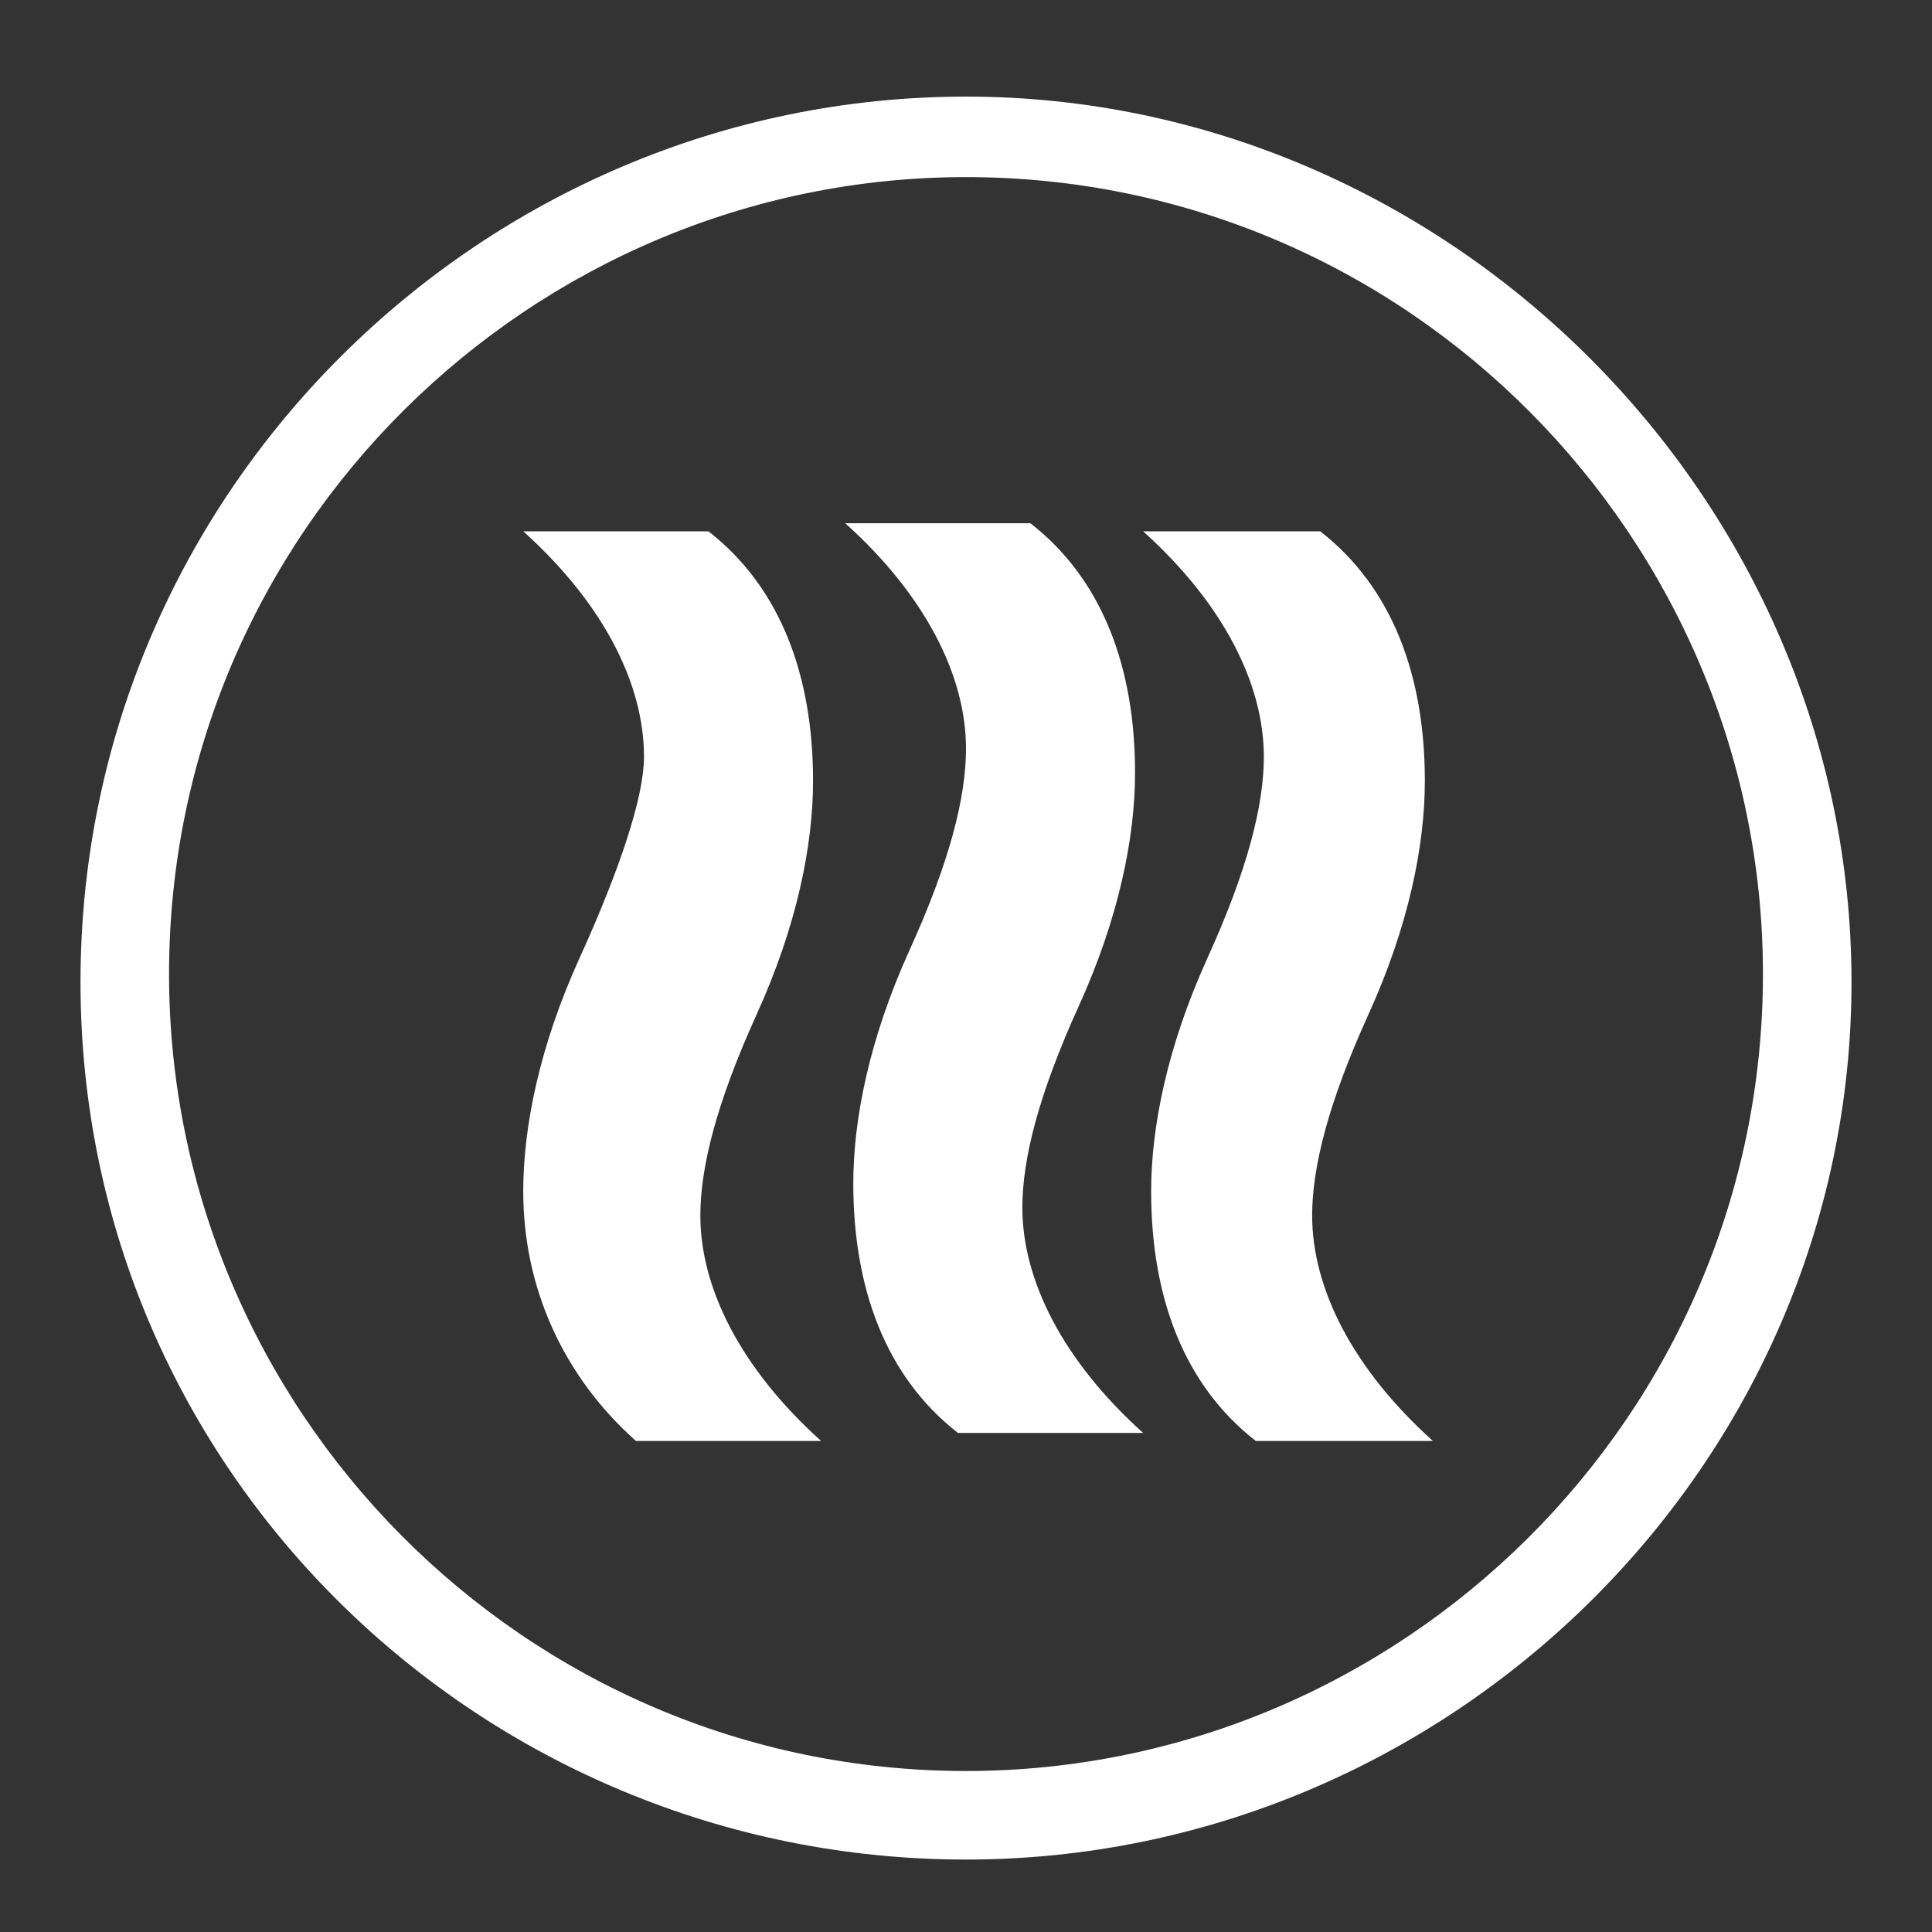
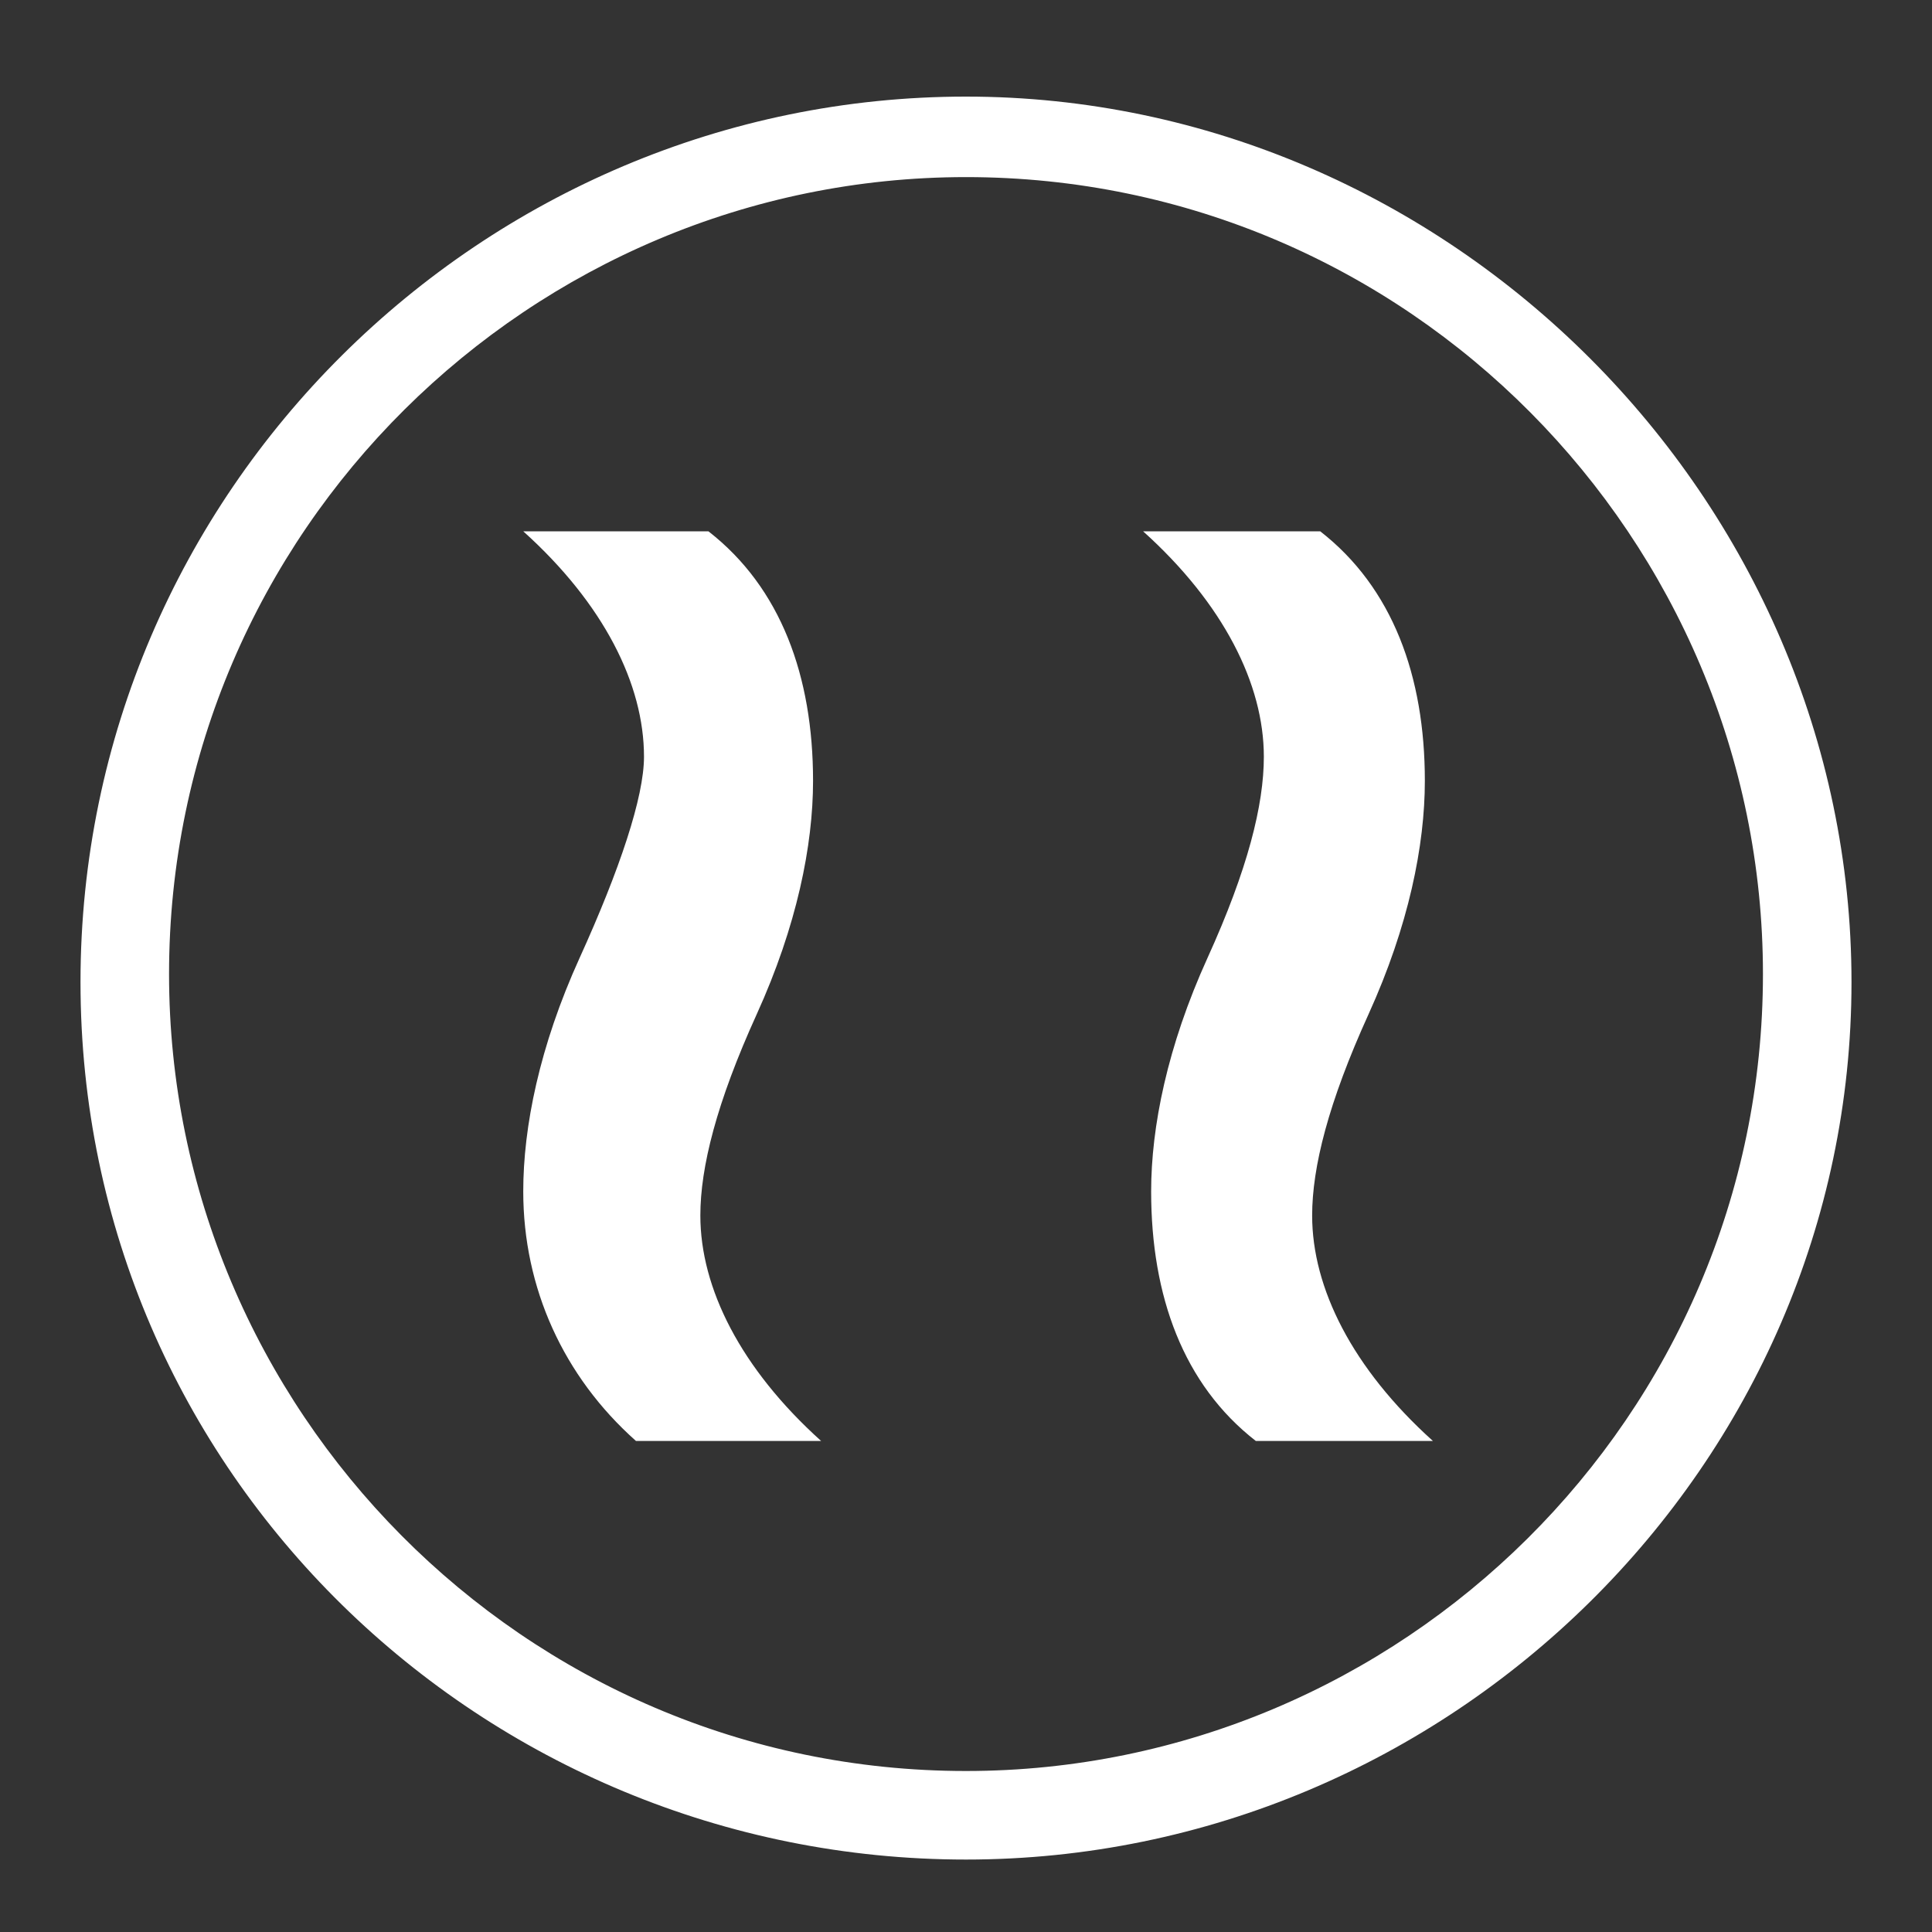
<svg xmlns="http://www.w3.org/2000/svg" xml:space="preserve" style="enable-background:new 0 0 24 24;" viewBox="0 0 24 24" y="0px" x="0px" id="Layer_1" version="1.1">
  <rect x="0" y="0" width="24" height="24" fill="#333333" stroke="none" />
  <style type="text/css">
	.st0{fill:#FFFFFF;}
</style>
  <g>
    <g>
      <g>
        <g>
          <path d="M12,1.2C6,1.2,1,6.1,1,12.2S6,23.1,12,23.1s11-4.9,11-10.9S18,1.2,12,1.2z M12,22c-5.5,0-9.9-4.5-9.9-9.9      c0-5.5,4.5-9.9,9.9-9.9c5.5,0,9.9,4.5,9.9,9.9C21.9,17.6,17.4,22,12,22z" class="st0" />
        </g>
      </g>
    </g>
    <g>
      <path d="M8.8,6.6c0.9,0.7,1.3,1.8,1.3,3.1c0,0.8-0.2,1.8-0.7,2.9s-0.7,1.9-0.7,2.5c0,0.9,0.5,1.9,1.5,2.8H7.9    C7,17.1,6.5,16,6.5,14.8c0-0.8,0.2-1.8,0.7-2.9S8,9.9,8,9.4c0-0.9-0.5-1.9-1.5-2.8C6.5,6.6,8.8,6.6,8.8,6.6z" class="st0" />
    </g>
    <g>
-       <path d="M12.8,6.5c0.9,0.7,1.3,1.8,1.3,3.1c0,0.8-0.2,1.8-0.7,2.9c-0.5,1.1-0.7,1.9-0.7,2.5c0,0.9,0.5,1.9,1.5,2.8    h-2.3c-0.9-0.7-1.3-1.8-1.3-3.1c0-0.8,0.2-1.8,0.7-2.9s0.7-1.9,0.7-2.5c0-0.9-0.5-1.9-1.5-2.8C10.5,6.5,12.8,6.5,12.8,6.5z" class="st0" />
-     </g>
+       </g>
    <g>
      <path d="M16.4,6.6c0.9,0.7,1.3,1.8,1.3,3.1c0,0.8-0.2,1.8-0.7,2.9s-0.7,1.9-0.7,2.5c0,0.9,0.5,1.9,1.5,2.8h-2.2    c-0.9-0.7-1.3-1.8-1.3-3.1c0-0.8,0.2-1.8,0.7-2.9c0.5-1.1,0.7-1.9,0.7-2.5c0-0.9-0.5-1.9-1.5-2.8C14.2,6.6,16.4,6.6,16.4,6.6z" class="st0" />
    </g>
  </g>
</svg>